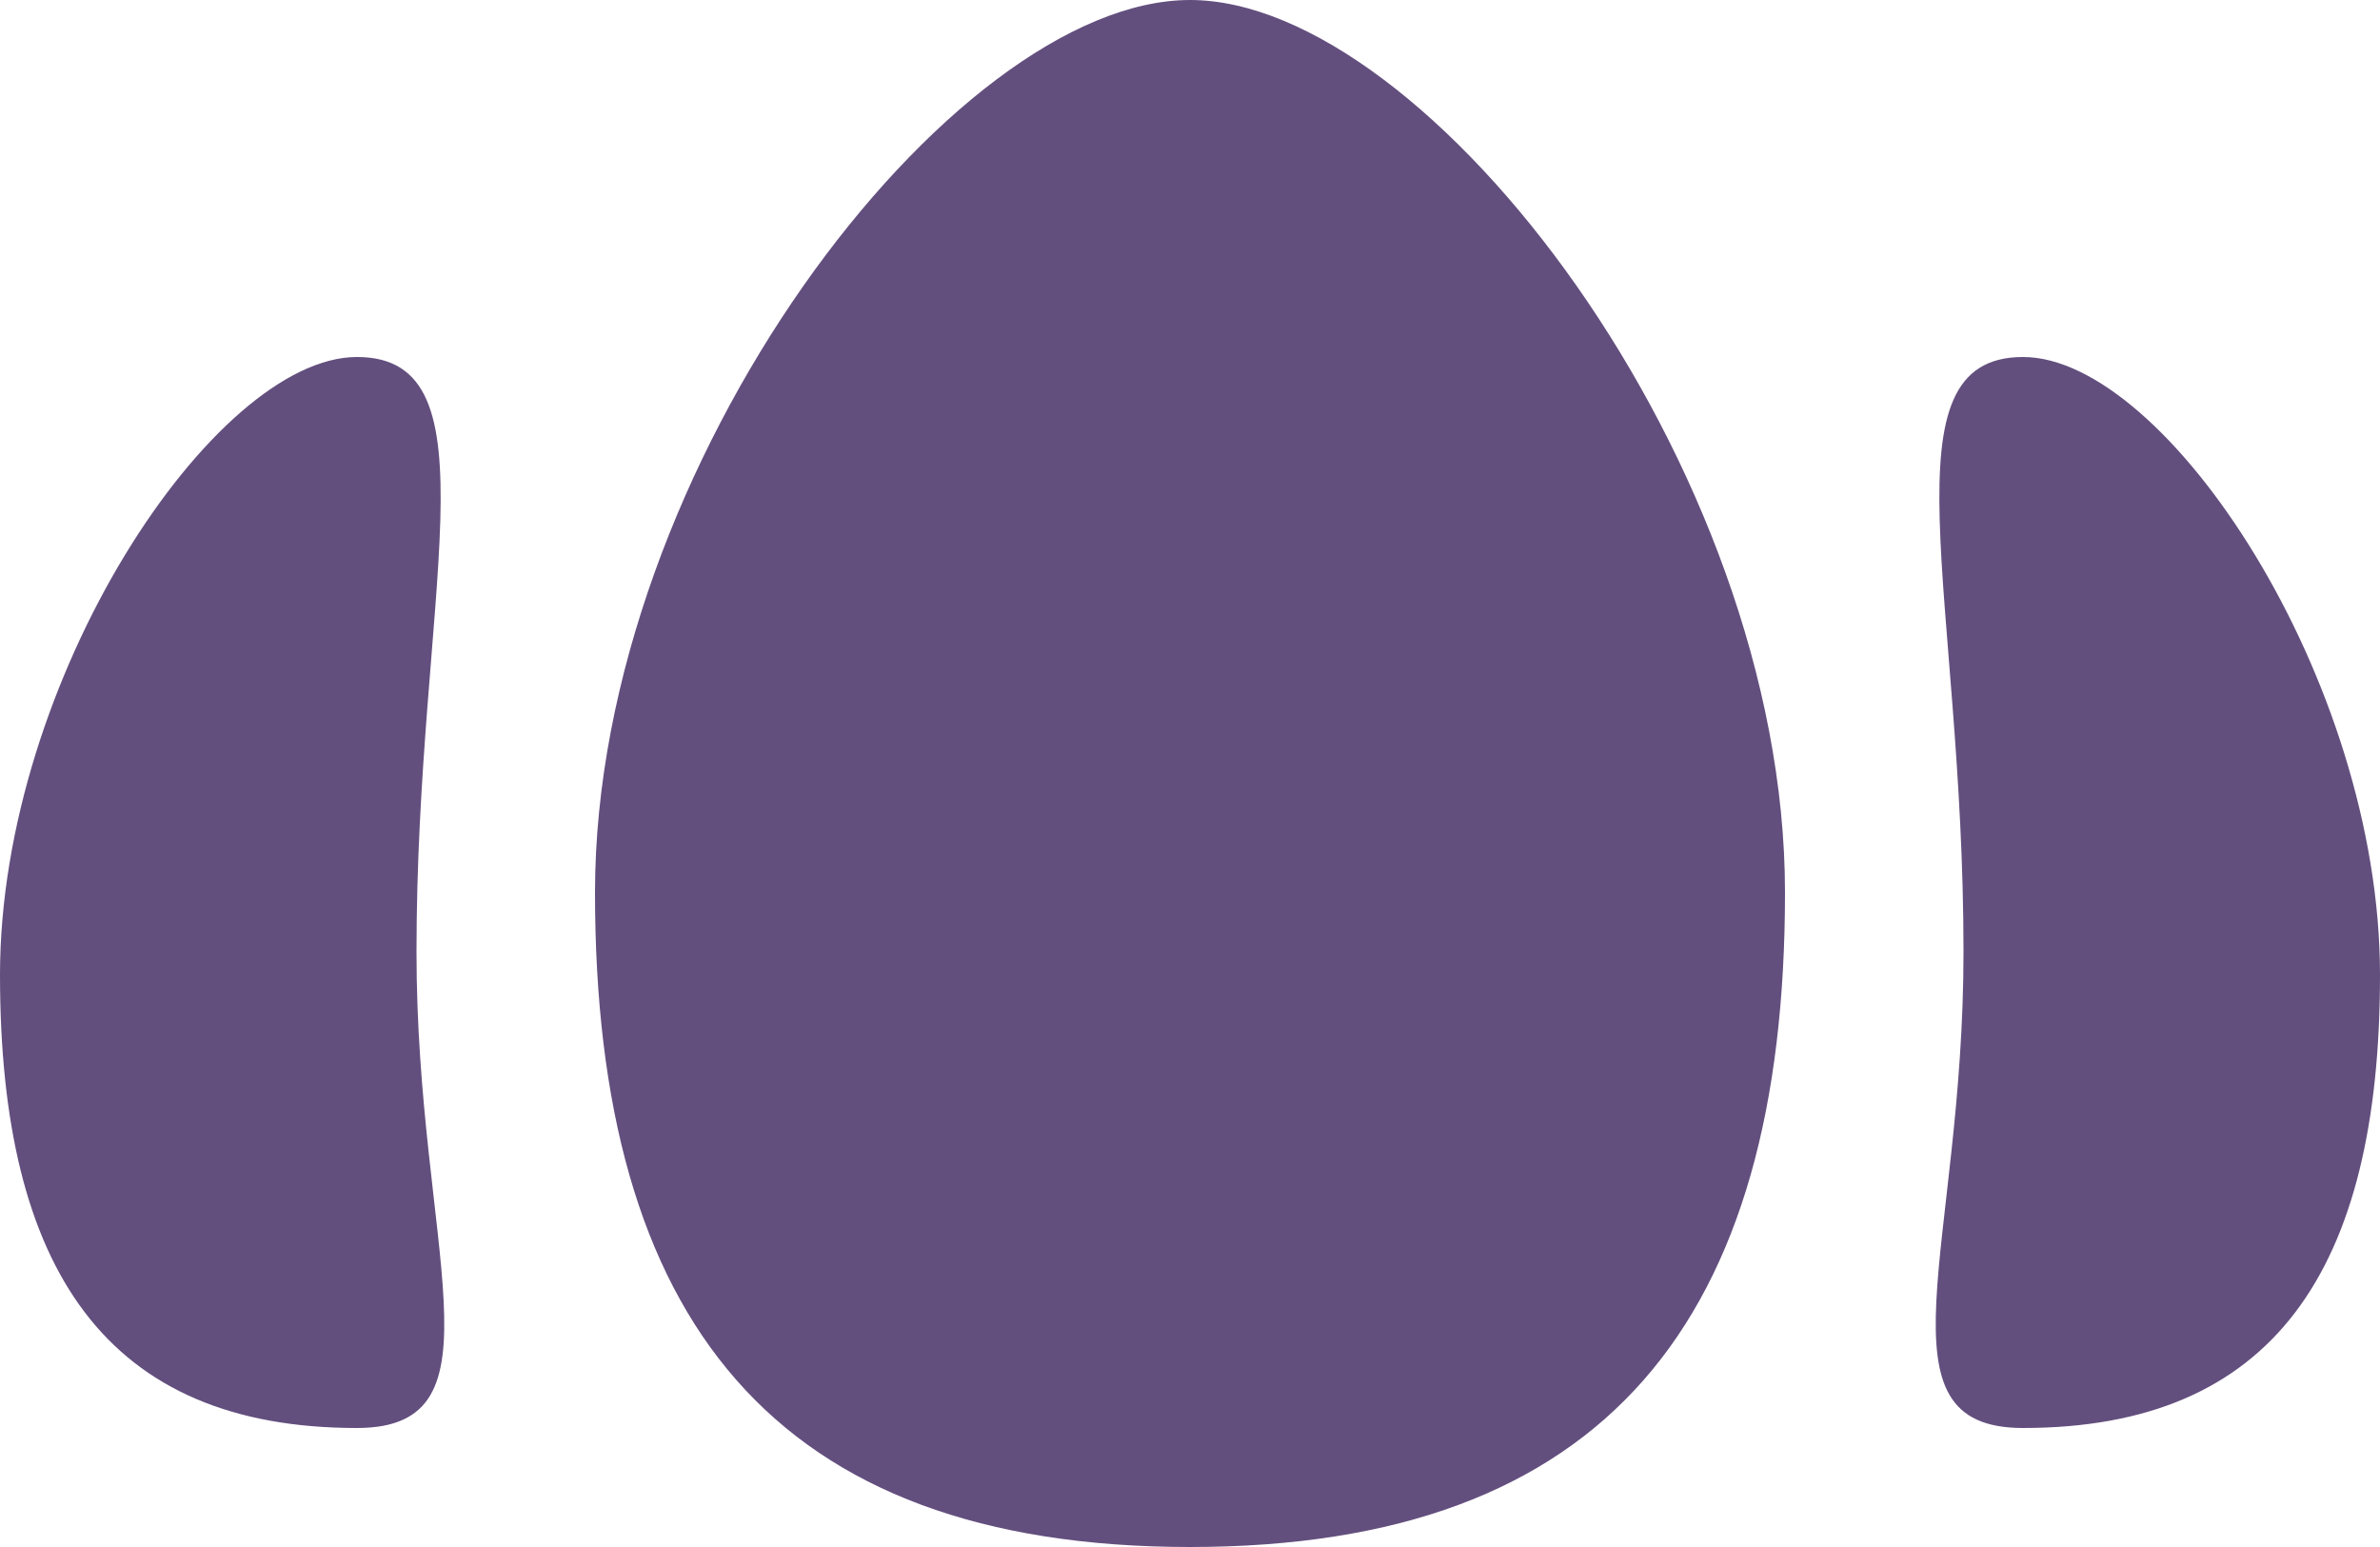
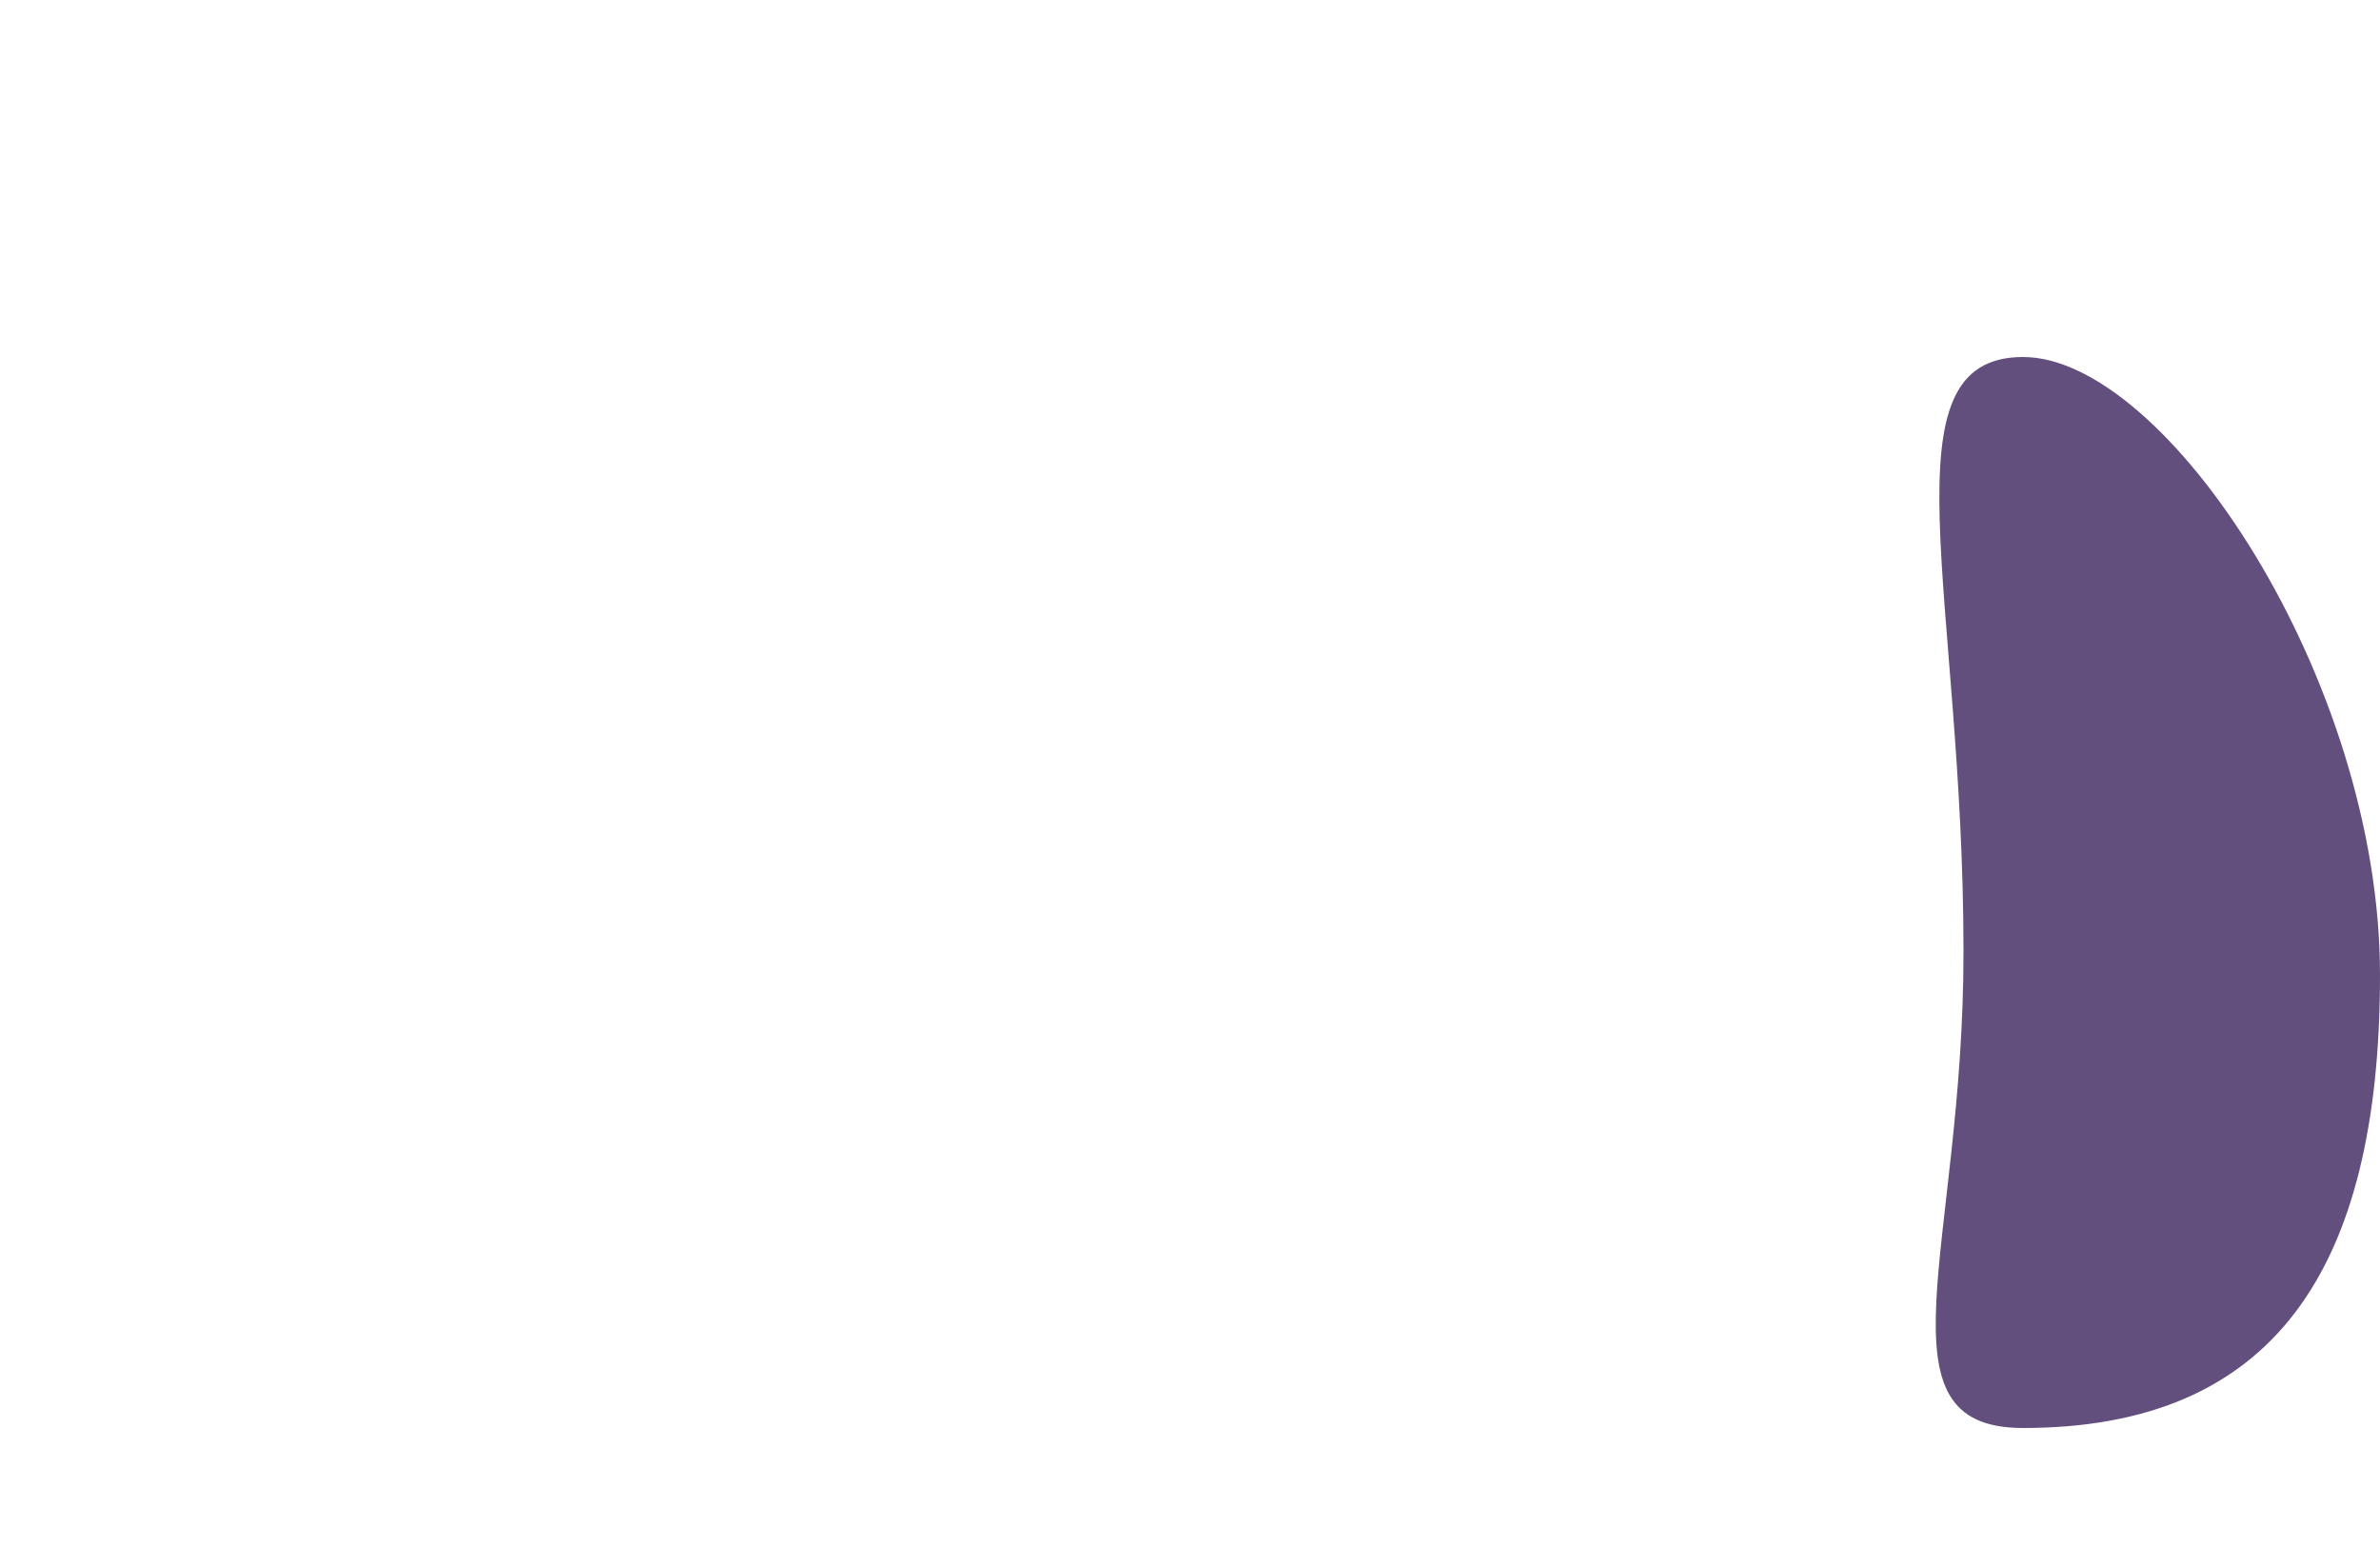
<svg xmlns="http://www.w3.org/2000/svg" width="20" height="13" viewBox="0 0 20 13" fill="none">
-   <path d="M15 7.5C15 11.09 13.5 13 10 13C6.5 13 5 11.09 5 7.5C5 3.91 8 0 10 0C12 0 15 3.91 15 7.5Z" fill="#634F7E" />
-   <path d="M3.5 8C3.5 10.485 4.275 12 3 12C0.9 12 0 10.678 0 8.192C0 5.707 1.8 3 3 3C4.2 3 3.5 5 3.5 8Z" fill="#634F7E" />
  <path d="M16.5 8C16.5 10.485 15.725 12 17 12C19.1 12 20 10.678 20 8.192C20 5.707 18.2 3 17 3C15.8 3 16.5 5 16.5 8Z" fill="#634F7E" />
</svg>